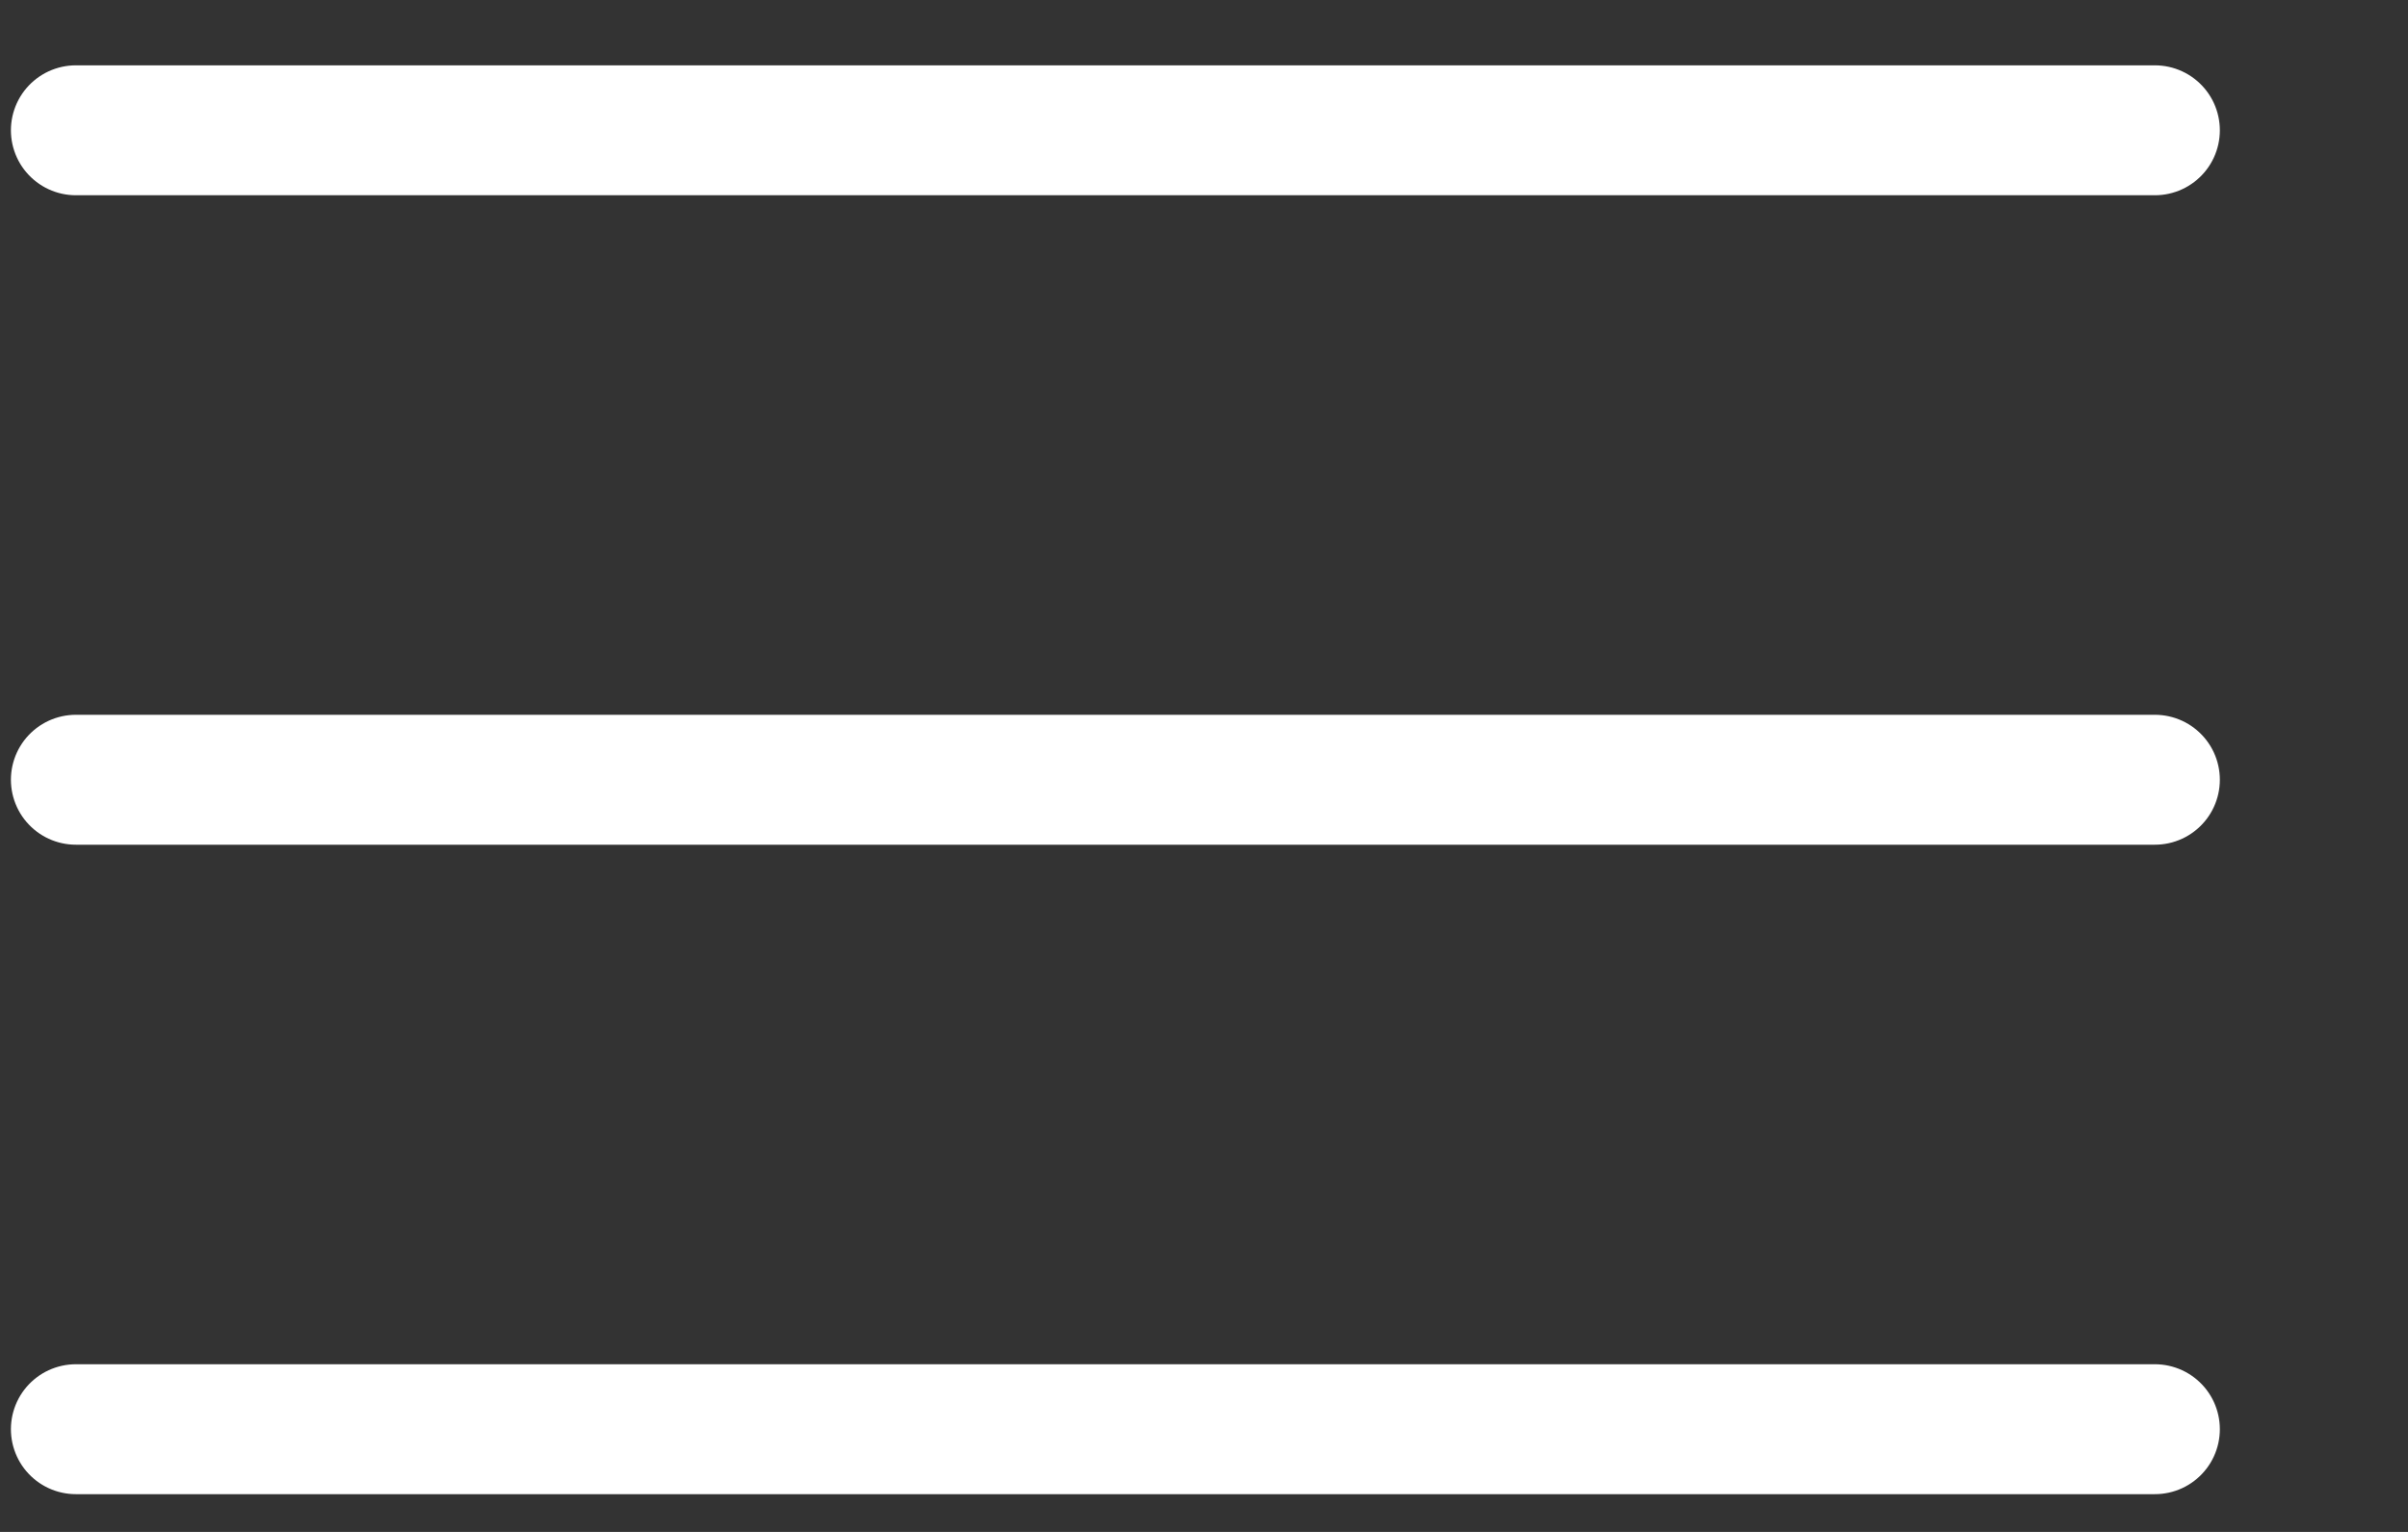
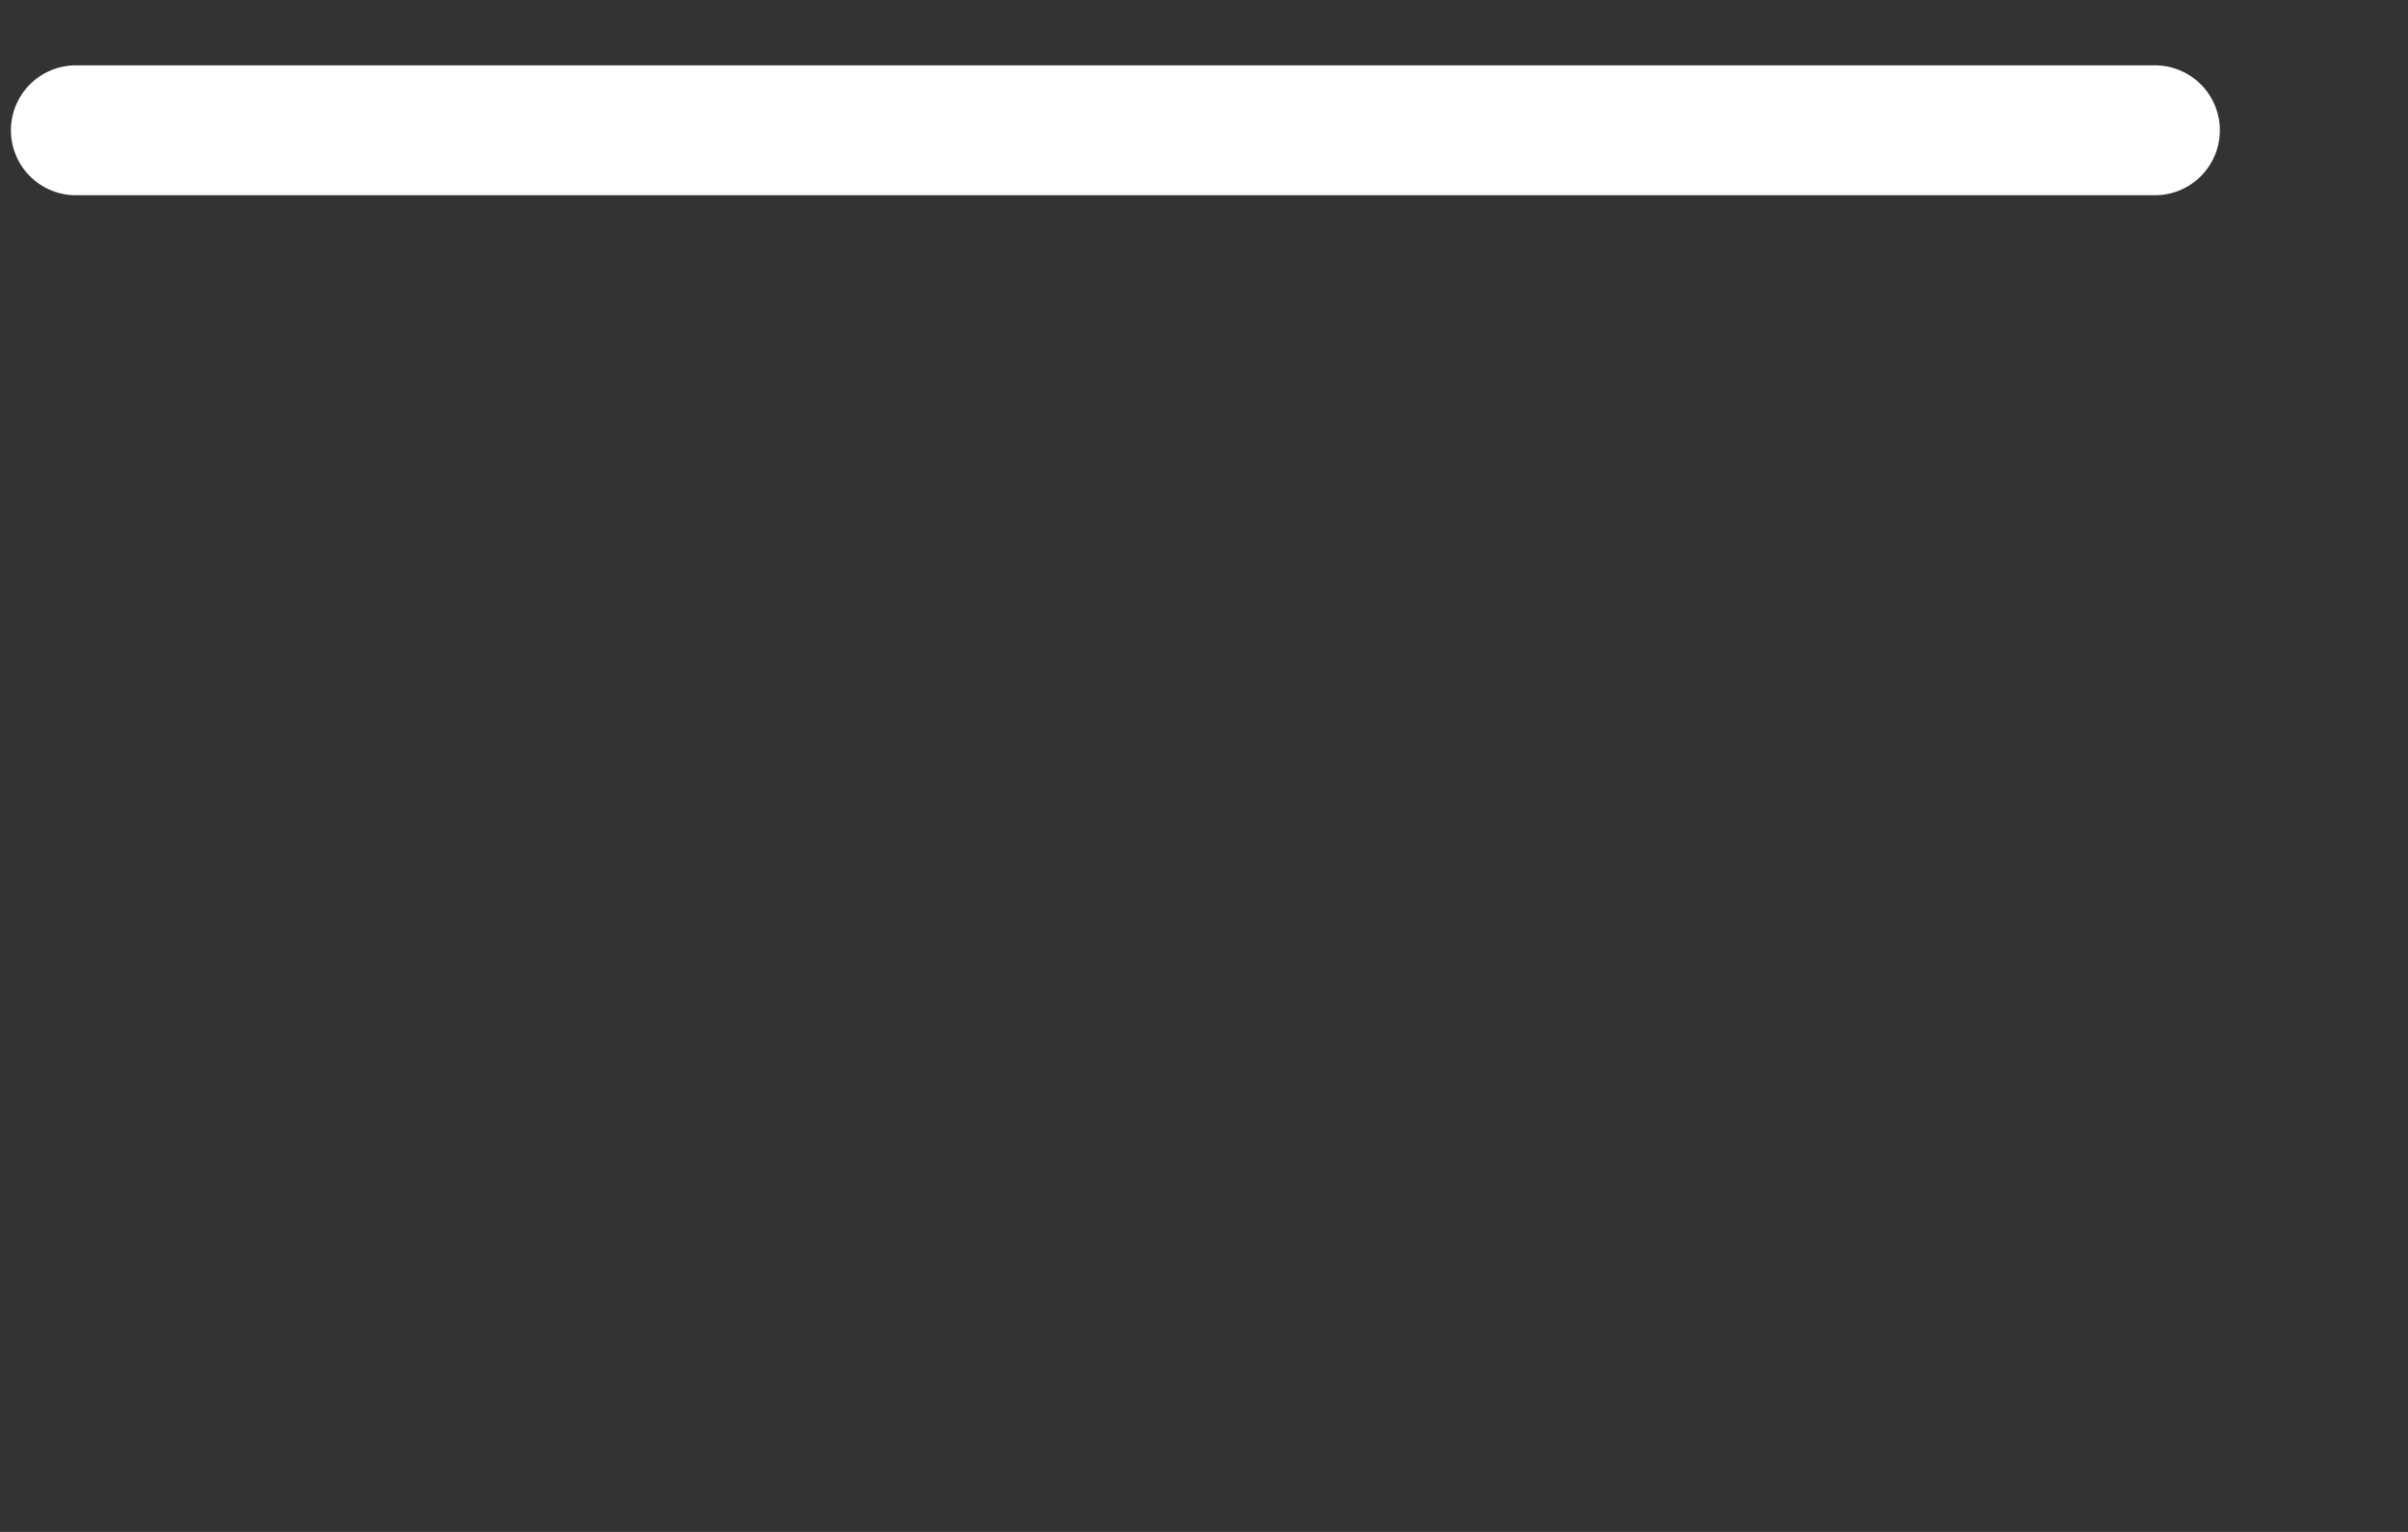
<svg xmlns="http://www.w3.org/2000/svg" width="33" height="21" viewBox="0 0 33 21" fill="none">
  <rect x="0" y="0" width="33" height="21" fill="#333333" stroke="none" />
  <path d="M29.531 1.786L1.04 1.786" stroke="white" stroke-width="1.781" stroke-linecap="round" />
-   <path d="M29.531 10.689L1.04 10.689" stroke="white" stroke-width="1.781" stroke-linecap="round" />
-   <path d="M29.531 19.592L1.04 19.592" stroke="white" stroke-width="1.781" stroke-linecap="round" />
</svg>